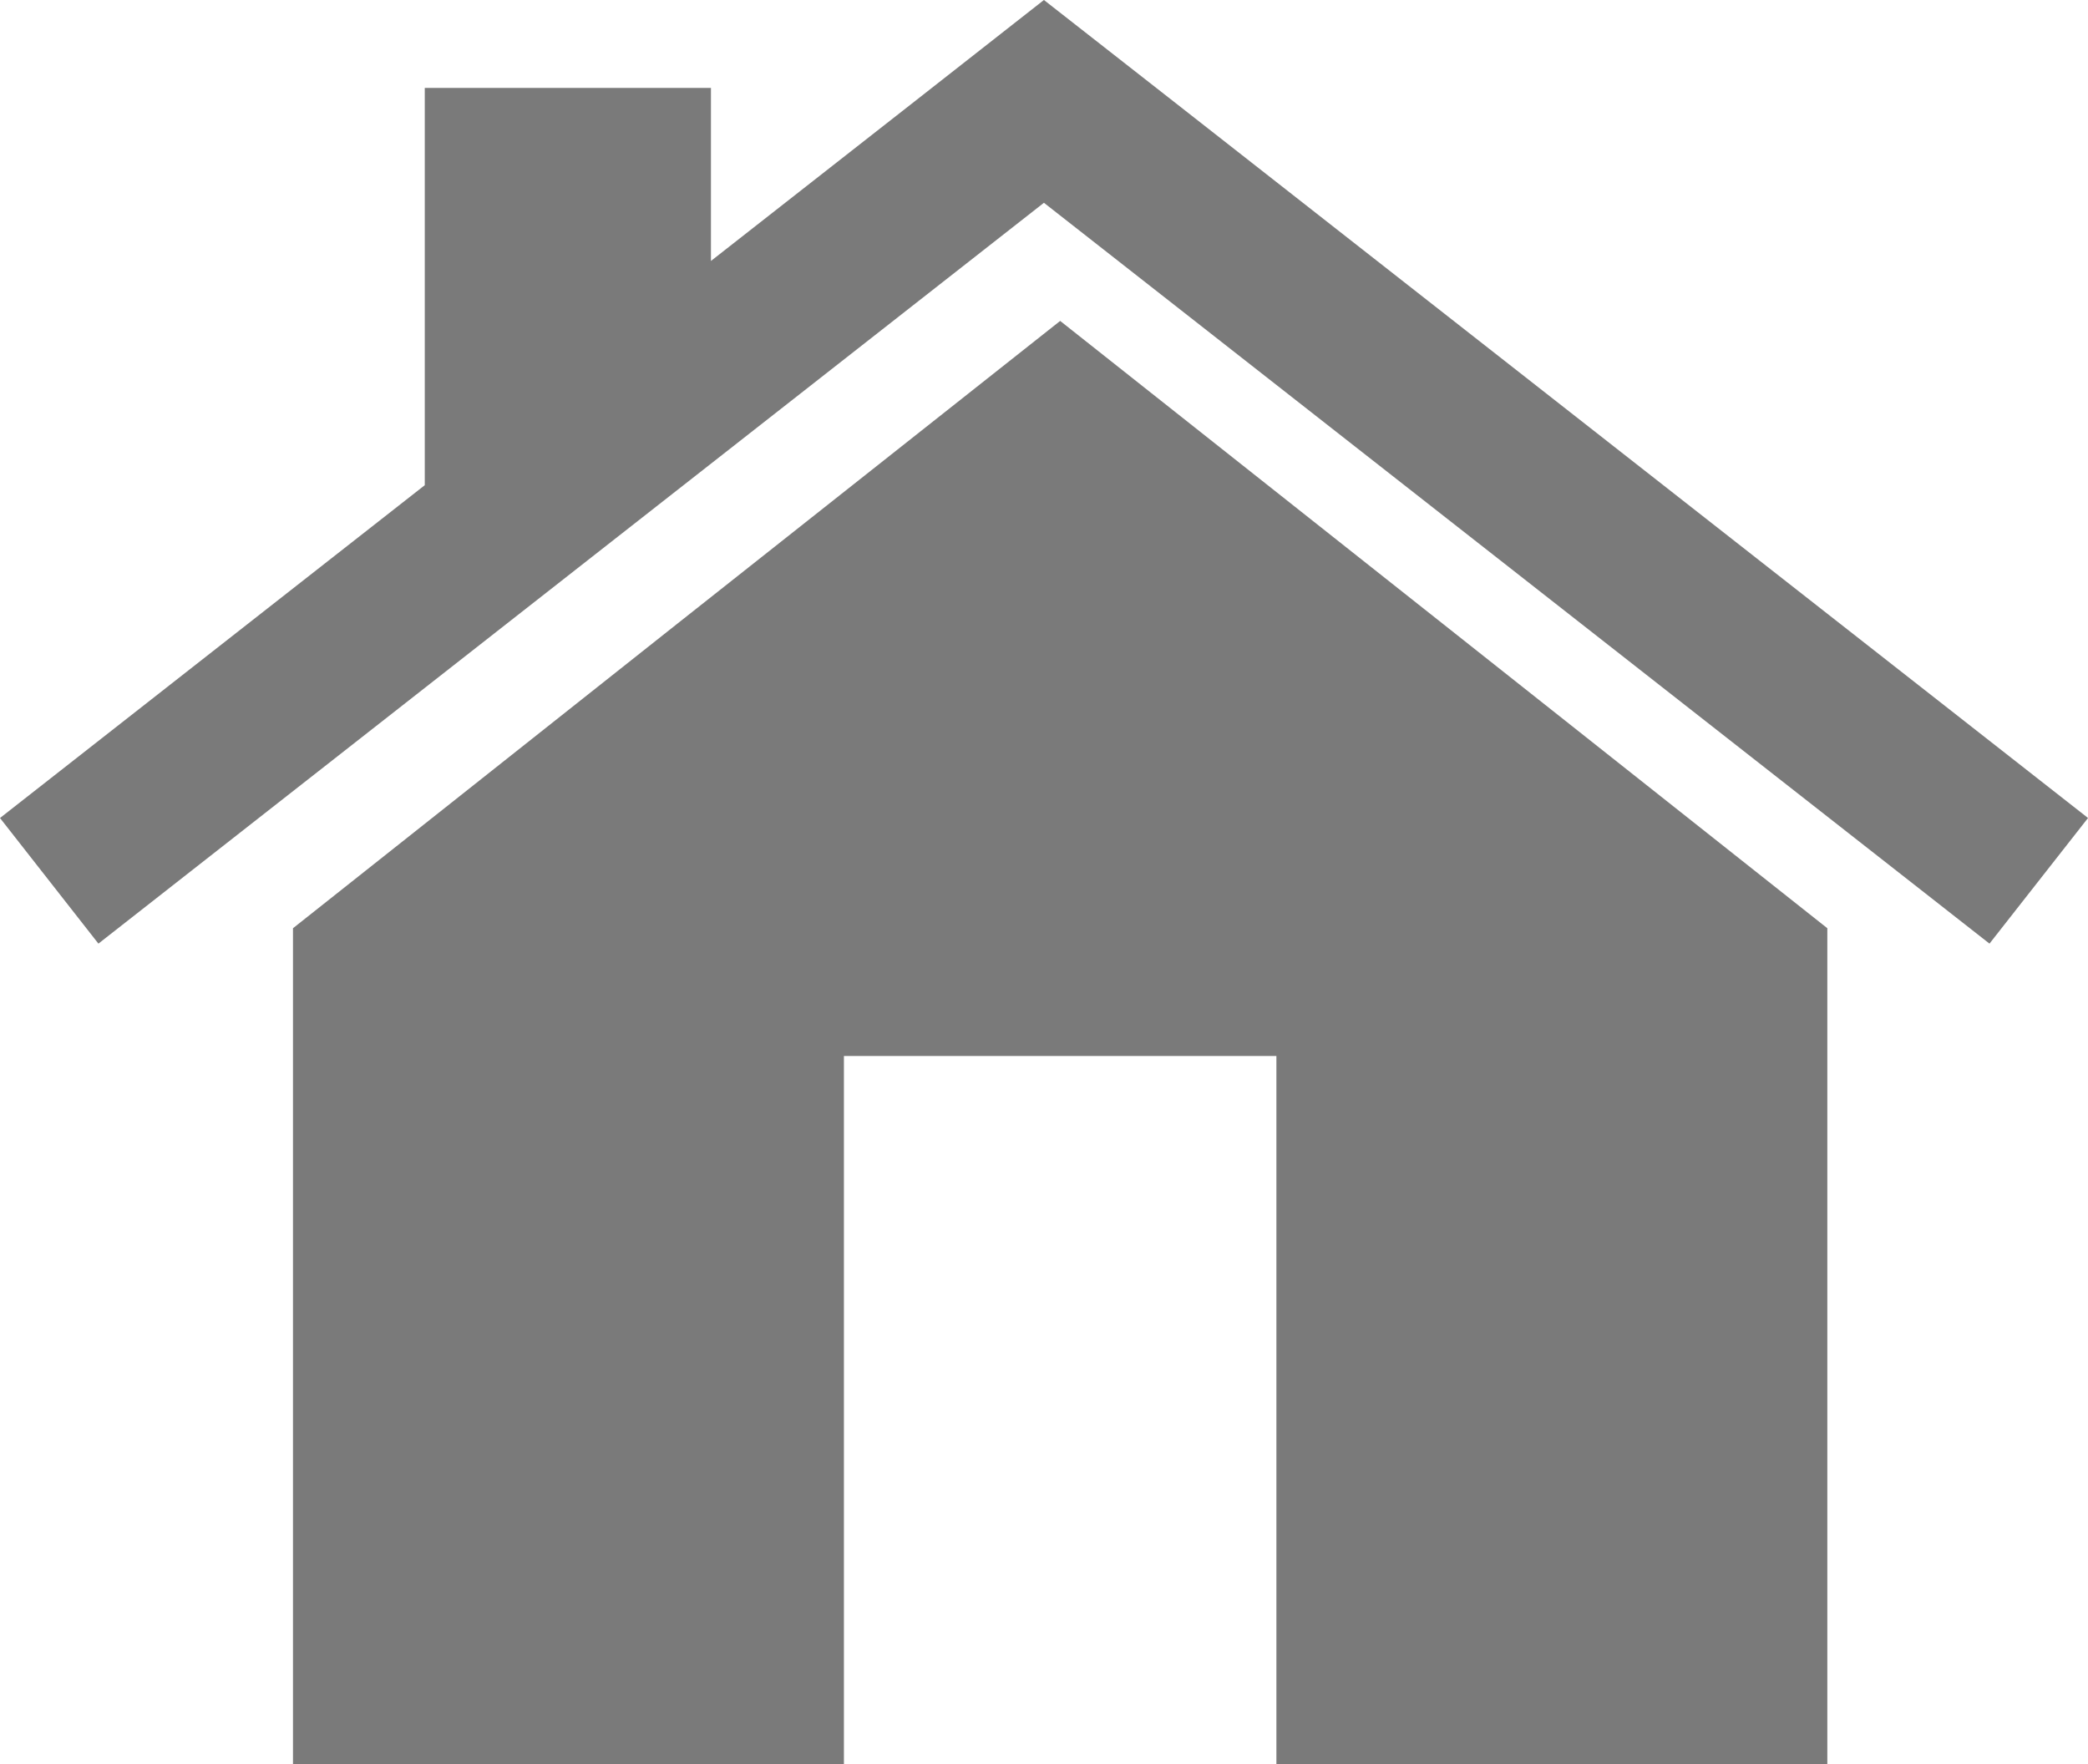
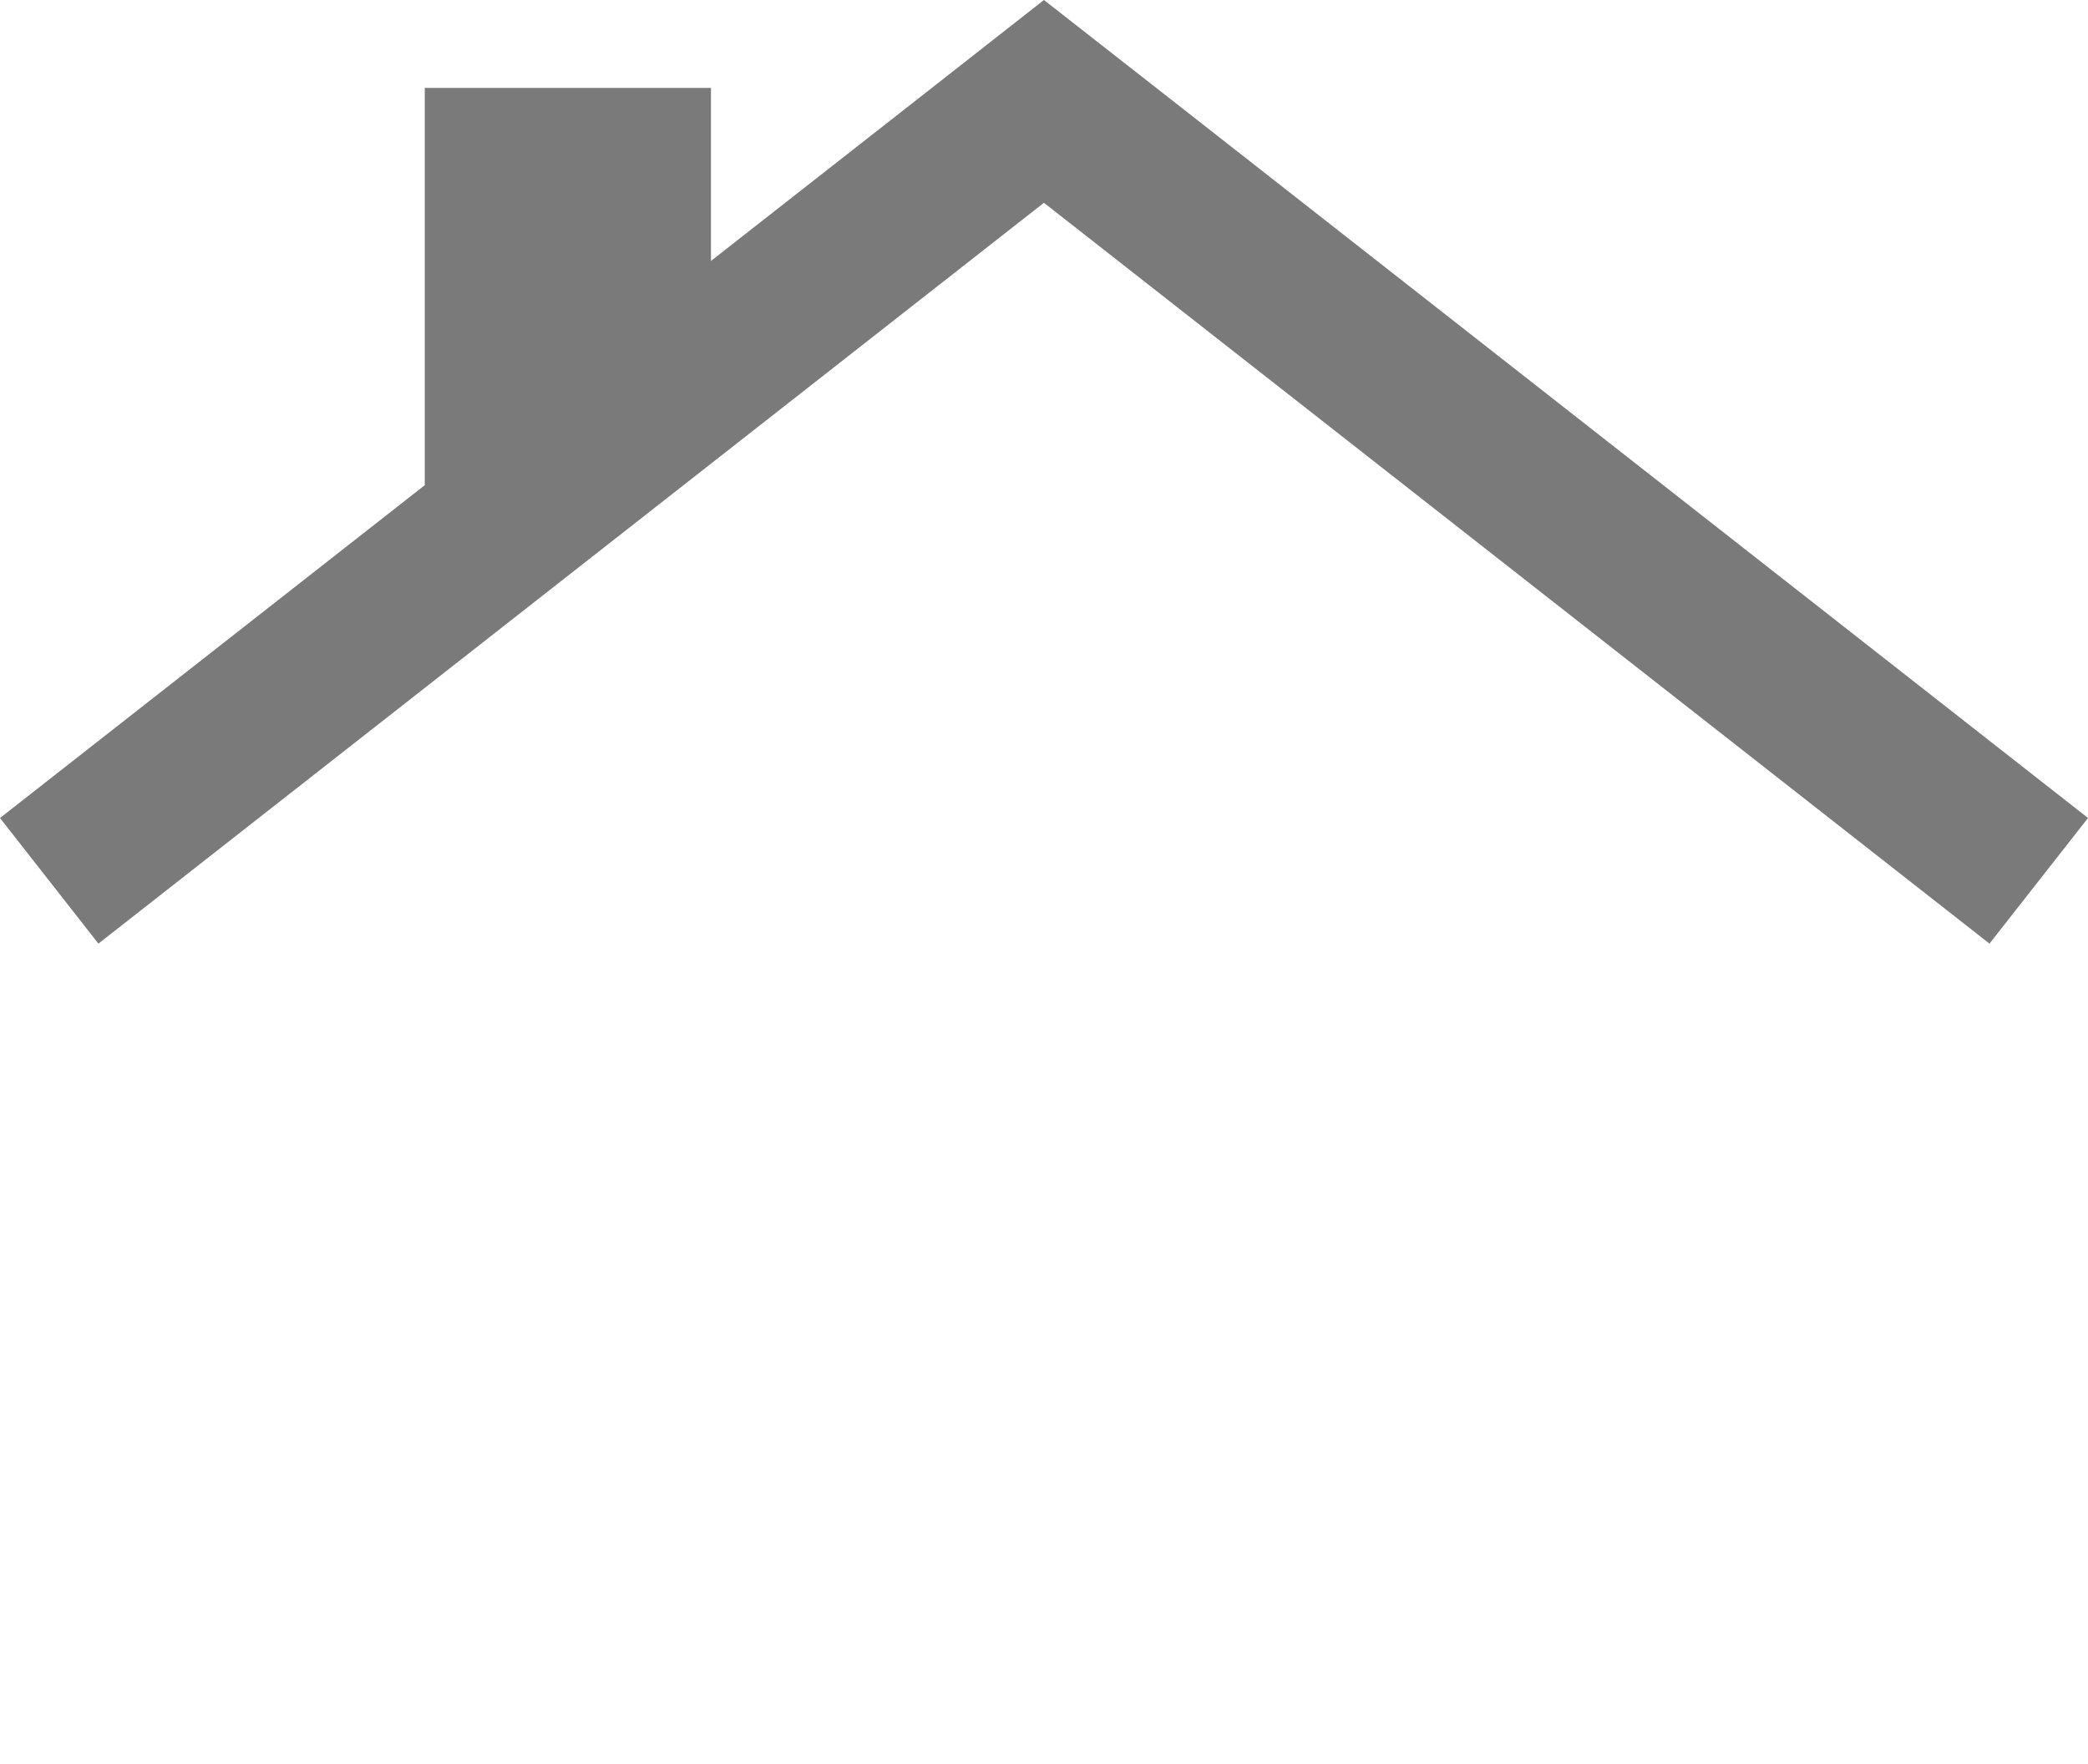
<svg xmlns="http://www.w3.org/2000/svg" width="85.99" height="72.661" data-name="Group 136">
-   <path fill="#7a7a7a" d="m27.855 25.716-15.789 12.51v34.435h22.689V43.487h17.811v29.174h22.689V38.226l-15.8-12.51-15.794-12.5Z" data-name="Path 254" />
  <path fill="#7a7a7a" d="m42.992 0-5.325 4.176-8.388 6.57V3.621H17.493v16.36L0 33.687l4.053 5.173L42.992 8.351 81.933 38.86l4.058-5.174-37.663-29.51Z" data-name="Path 255" />
</svg>